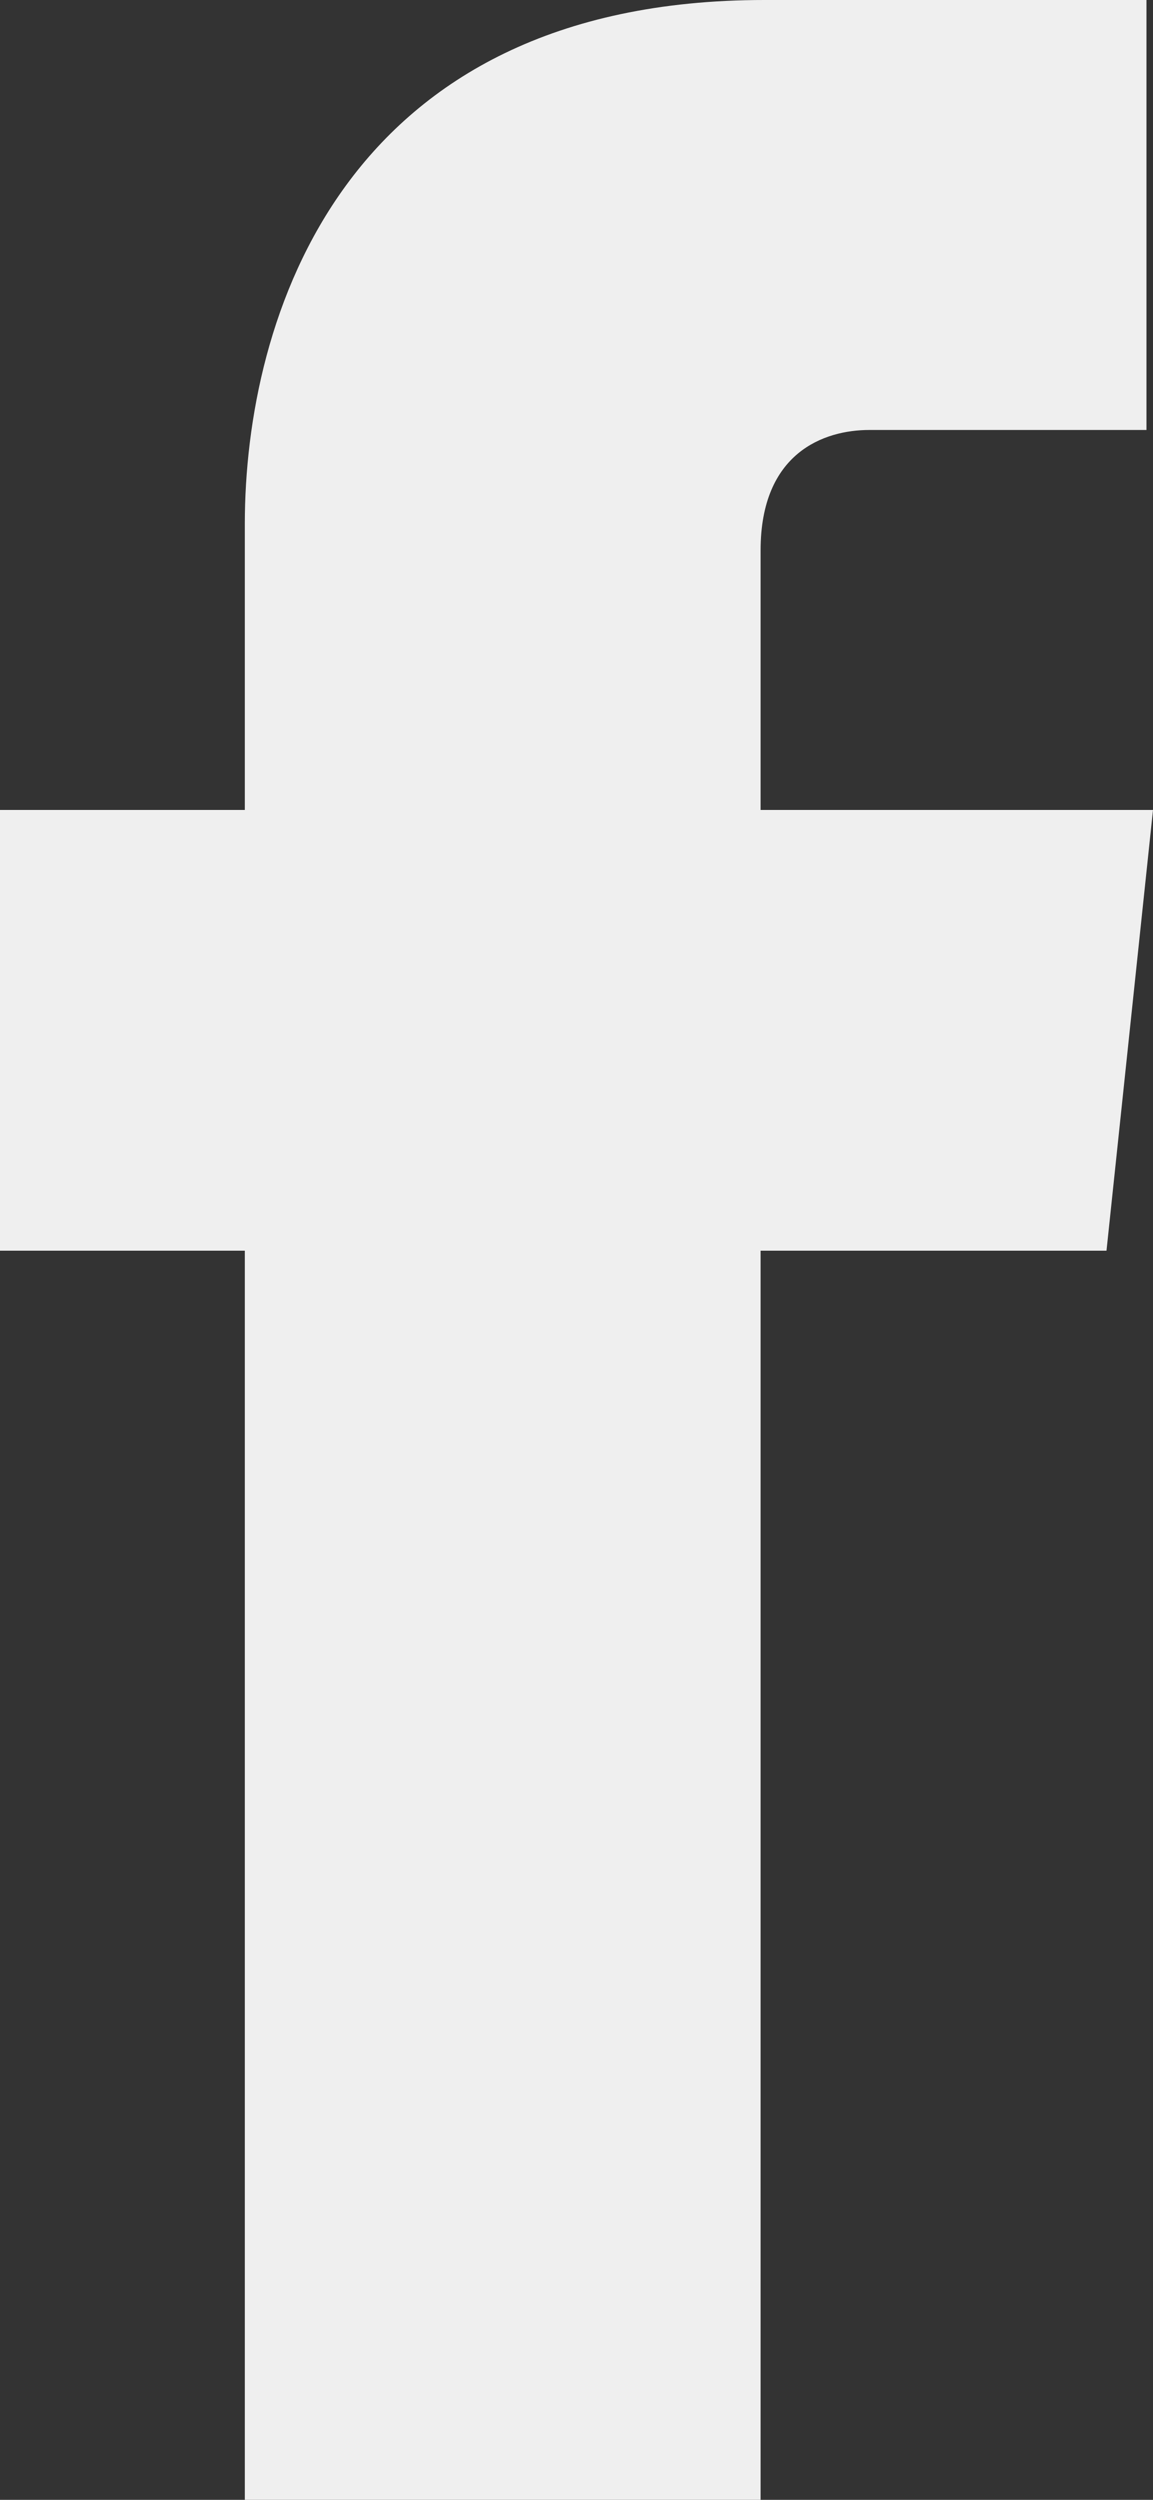
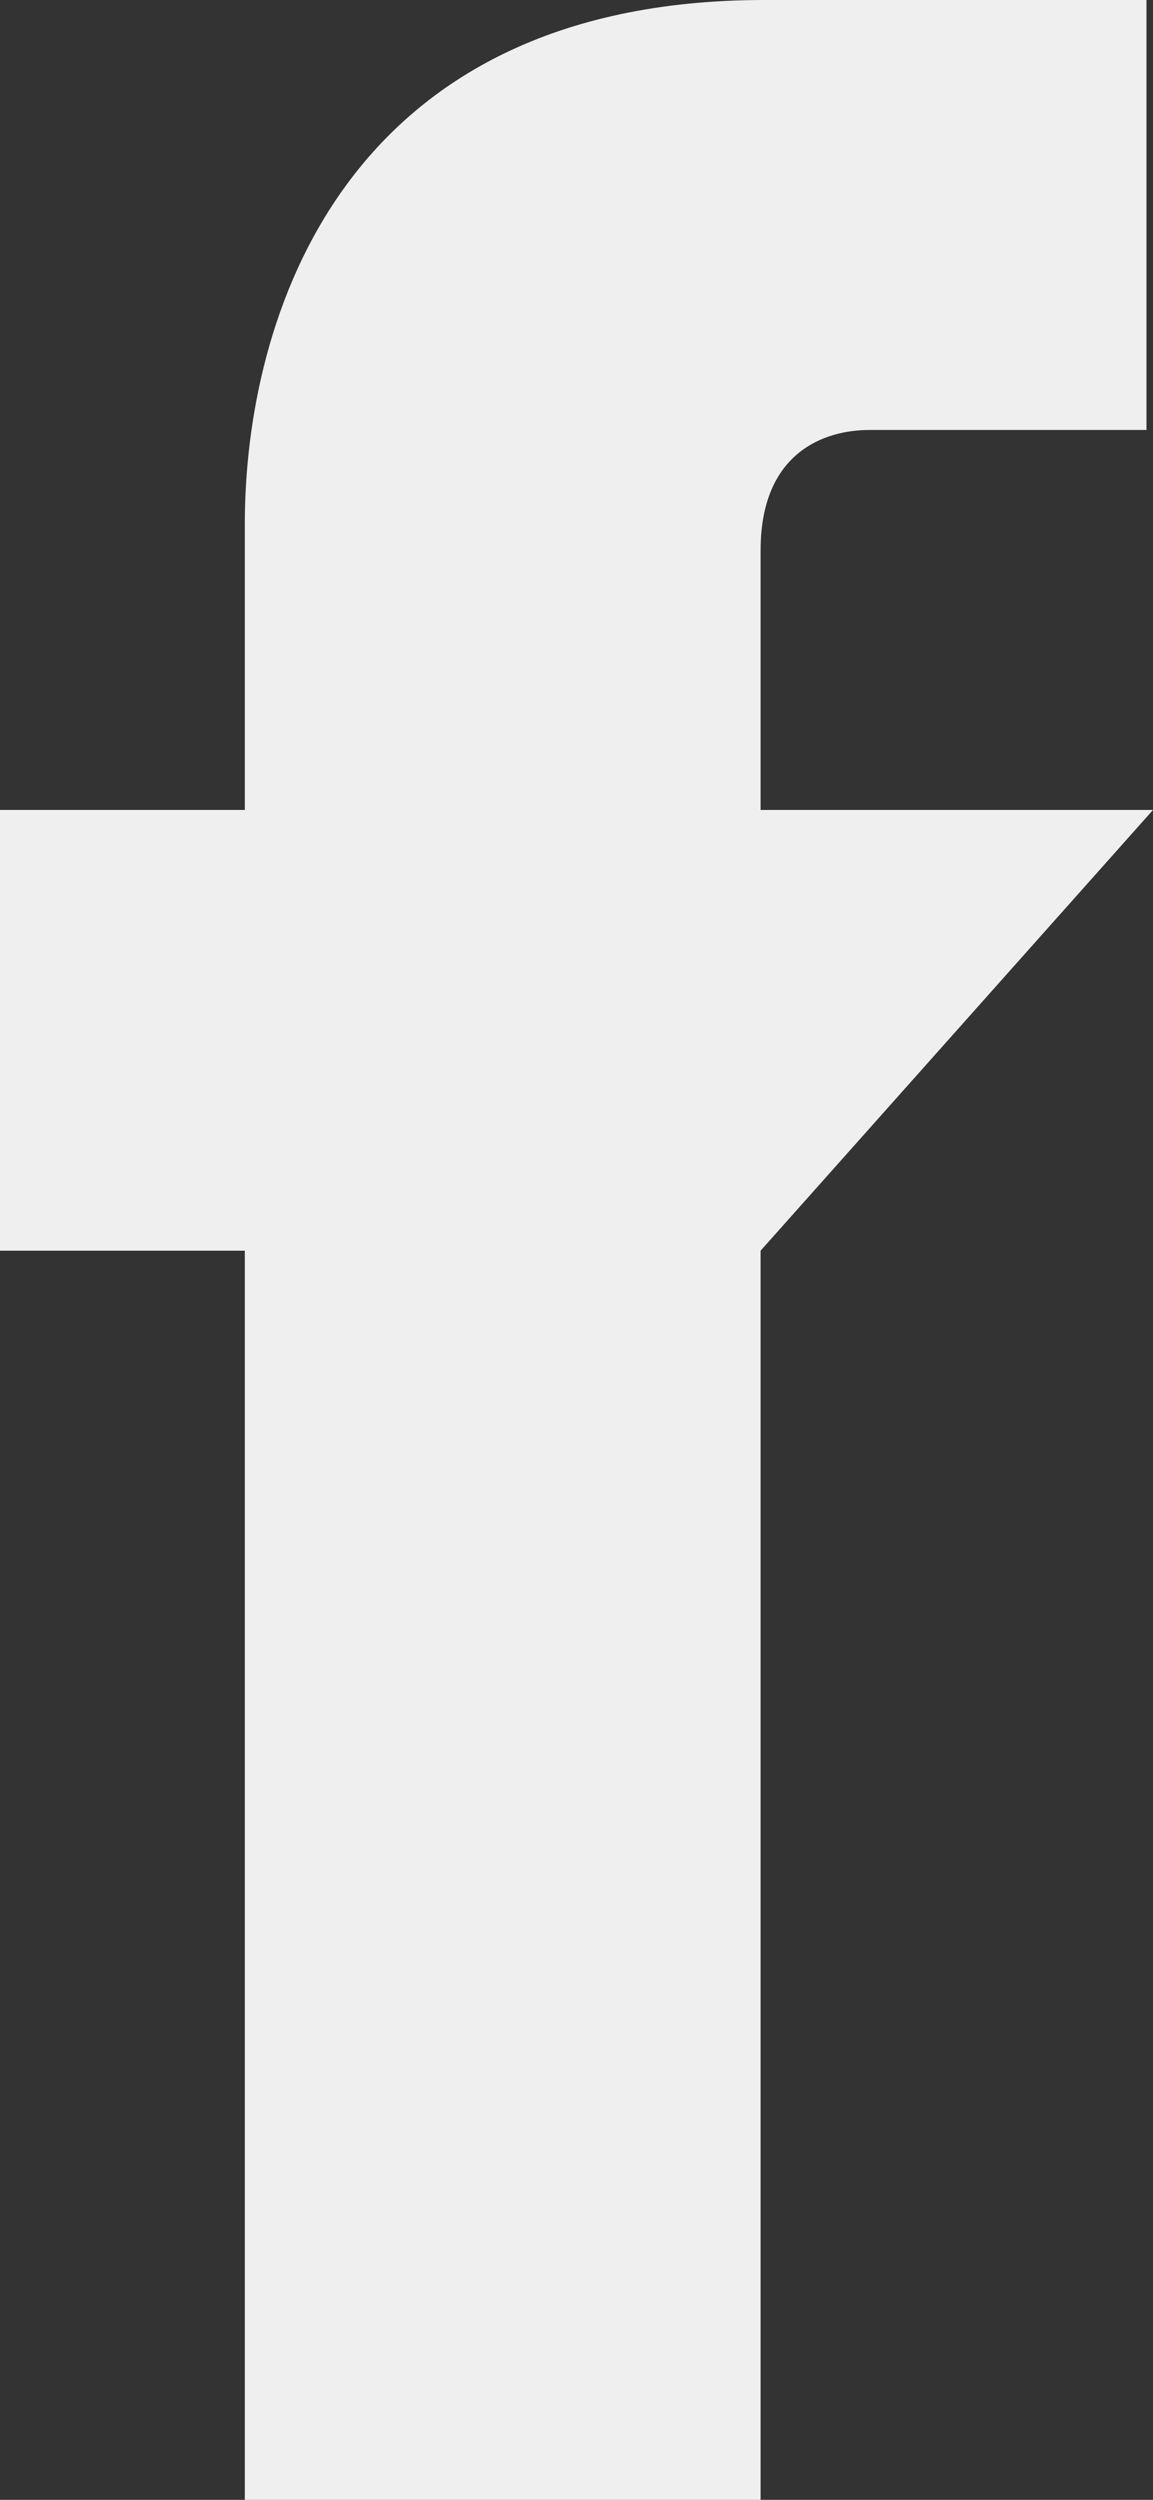
<svg xmlns="http://www.w3.org/2000/svg" viewBox="0 0 30 65">
  <rect x="0" y="0" width="30" height="65" fill="#333333" stroke="none" />
  <g id="Layer_2" data-name="Layer 2">
    <g id="ハンバーガーメニュー">
-       <path d="M30 21.06H19.79v-6.75c0-2.54 1.65-3.13 2.83-3.13h7.21V0h-9.94C8.89 0 6.37 8.31 6.37 13.62v7.44H0v11.46h6.37V65h13.42V32.52h9z" fill="#efefef" />
+       <path d="M30 21.06H19.79v-6.75c0-2.54 1.65-3.13 2.83-3.13h7.21V0h-9.94C8.89 0 6.37 8.31 6.37 13.62v7.44H0v11.46h6.37V65h13.42V32.52z" fill="#efefef" />
    </g>
  </g>
</svg>